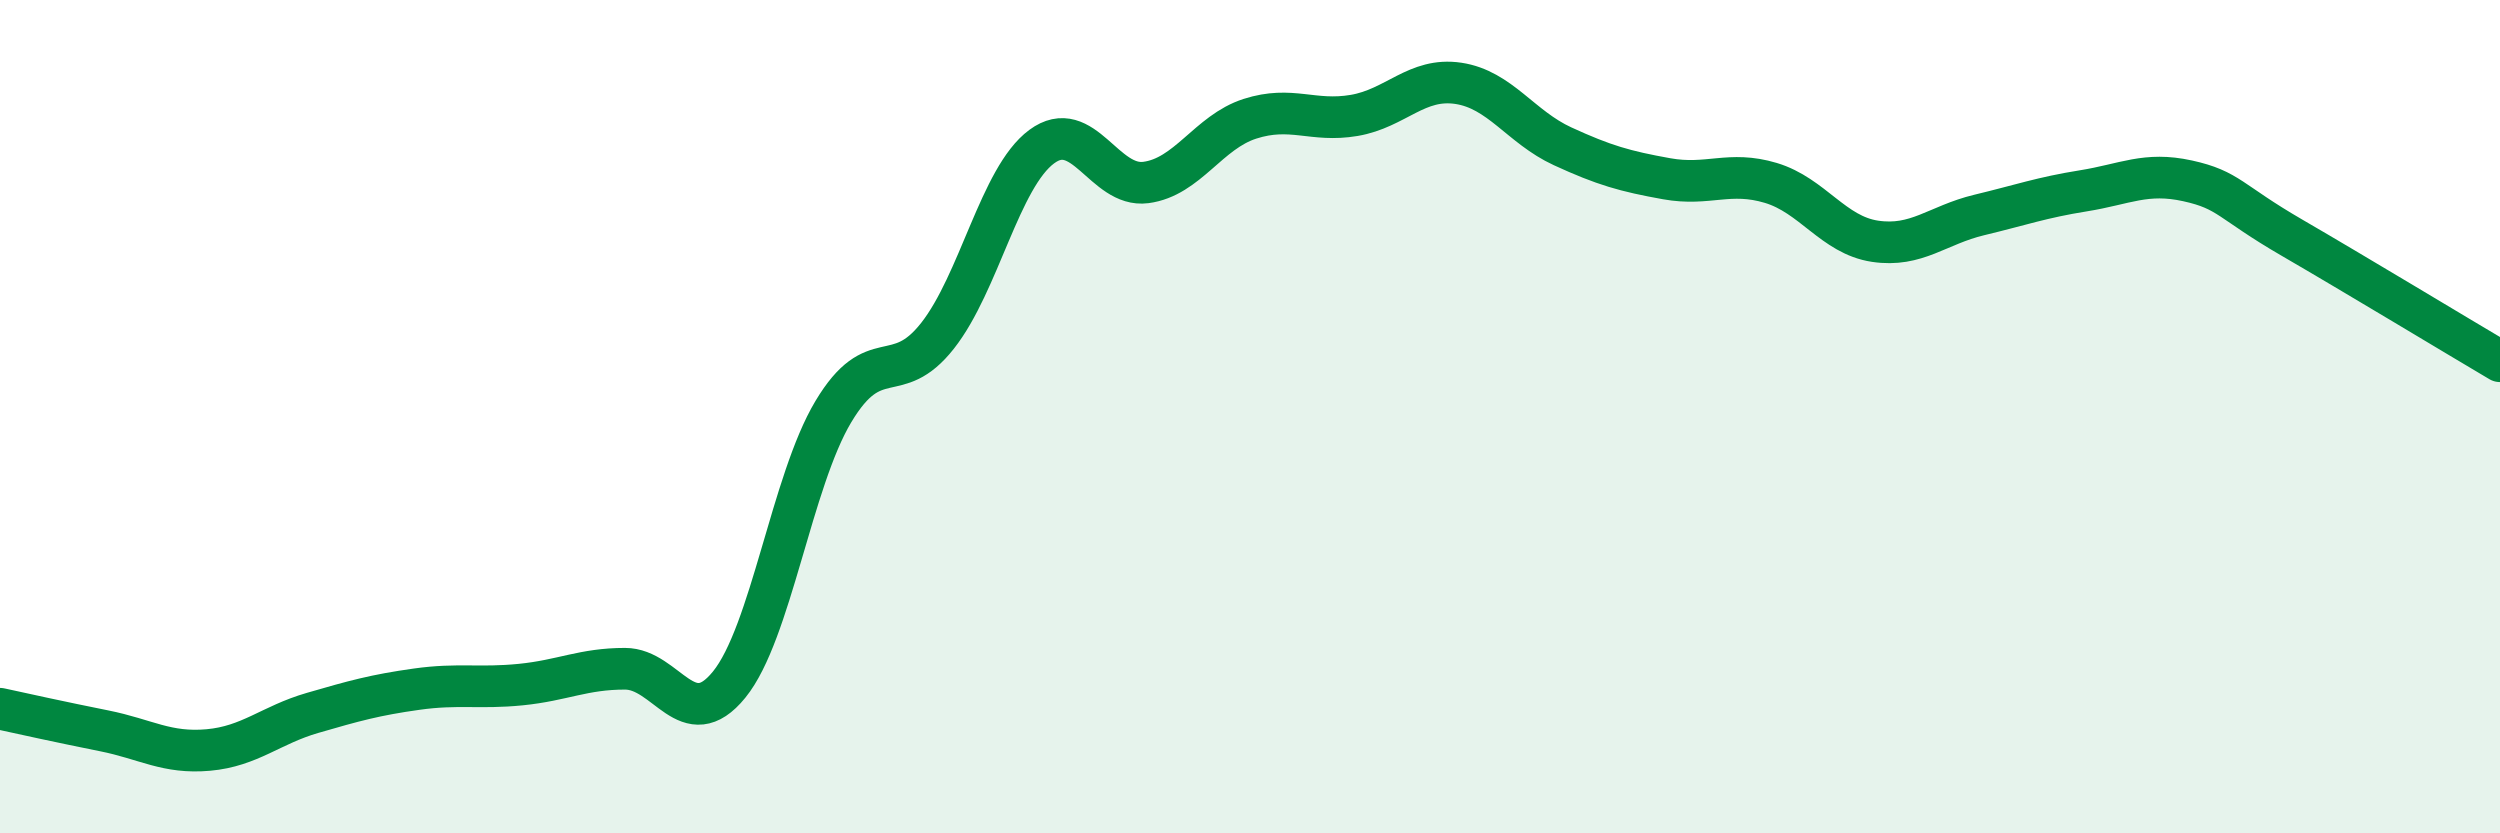
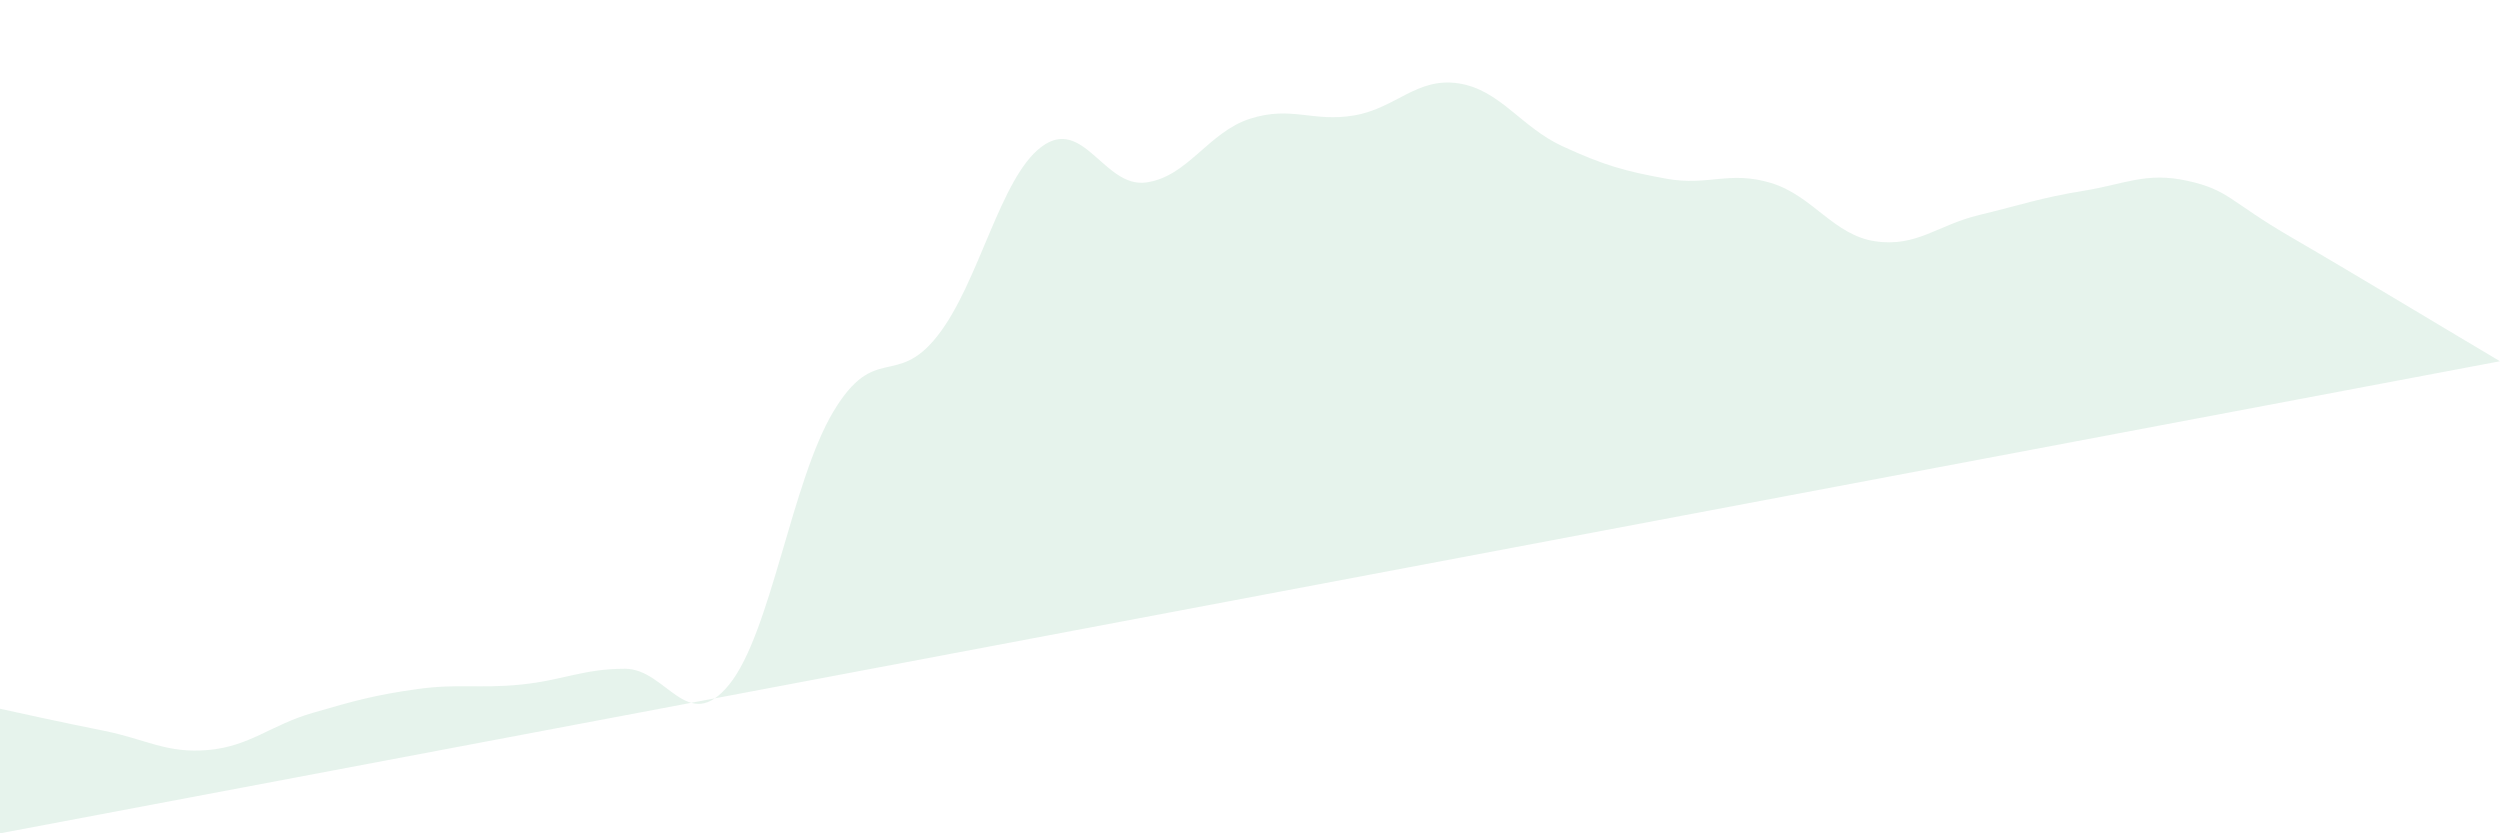
<svg xmlns="http://www.w3.org/2000/svg" width="60" height="20" viewBox="0 0 60 20">
-   <path d="M 0,17.01 C 0.5,17.12 1.5,17.34 2.5,17.54 C 3.5,17.74 4,18.09 5,18 C 6,17.91 6.5,17.4 7.5,17.11 C 8.5,16.82 9,16.68 10,16.54 C 11,16.4 11.5,16.53 12.5,16.43 C 13.5,16.33 14,16.05 15,16.05 C 16,16.05 16.5,17.66 17.5,16.43 C 18.5,15.2 19,11.55 20,9.88 C 21,8.21 21.5,9.33 22.5,8.06 C 23.5,6.79 24,4.26 25,3.52 C 26,2.78 26.5,4.51 27.5,4.38 C 28.5,4.25 29,3.17 30,2.85 C 31,2.53 31.5,2.94 32.5,2.77 C 33.5,2.6 34,1.85 35,2 C 36,2.15 36.5,3.05 37.5,3.51 C 38.5,3.97 39,4.11 40,4.29 C 41,4.47 41.5,4.09 42.5,4.39 C 43.5,4.69 44,5.64 45,5.79 C 46,5.94 46.5,5.4 47.5,5.16 C 48.5,4.92 49,4.74 50,4.58 C 51,4.42 51.5,4.12 52.5,4.34 C 53.5,4.56 53.5,4.83 55,5.7 C 56.5,6.57 59,8.08 60,8.67L60 20L0 20Z" fill="#008740" opacity="0.1" stroke-linecap="round" stroke-linejoin="round" />
-   <path d="M 0,17.01 C 0.5,17.12 1.5,17.34 2.5,17.54 C 3.5,17.74 4,18.09 5,18 C 6,17.91 6.5,17.4 7.5,17.11 C 8.5,16.82 9,16.68 10,16.54 C 11,16.4 11.5,16.53 12.5,16.43 C 13.5,16.33 14,16.05 15,16.05 C 16,16.05 16.5,17.66 17.5,16.43 C 18.5,15.2 19,11.55 20,9.88 C 21,8.21 21.5,9.33 22.5,8.06 C 23.5,6.79 24,4.26 25,3.52 C 26,2.78 26.5,4.51 27.5,4.38 C 28.5,4.25 29,3.17 30,2.85 C 31,2.53 31.5,2.94 32.5,2.77 C 33.5,2.6 34,1.85 35,2 C 36,2.15 36.5,3.05 37.5,3.51 C 38.5,3.97 39,4.11 40,4.29 C 41,4.47 41.5,4.09 42.5,4.39 C 43.5,4.69 44,5.64 45,5.79 C 46,5.94 46.5,5.4 47.5,5.16 C 48.5,4.92 49,4.74 50,4.58 C 51,4.42 51.5,4.12 52.5,4.34 C 53.5,4.56 53.5,4.83 55,5.7 C 56.5,6.57 59,8.08 60,8.67" stroke="#008740" stroke-width="1" fill="none" stroke-linecap="round" stroke-linejoin="round" />
+   <path d="M 0,17.01 C 0.5,17.12 1.5,17.34 2.5,17.54 C 3.5,17.74 4,18.09 5,18 C 6,17.91 6.5,17.4 7.5,17.11 C 8.5,16.82 9,16.68 10,16.54 C 11,16.4 11.5,16.53 12.5,16.43 C 13.5,16.33 14,16.05 15,16.05 C 16,16.05 16.5,17.66 17.5,16.43 C 18.5,15.2 19,11.55 20,9.88 C 21,8.21 21.5,9.33 22.5,8.06 C 23.5,6.79 24,4.26 25,3.52 C 26,2.78 26.5,4.51 27.5,4.38 C 28.5,4.25 29,3.17 30,2.85 C 31,2.53 31.5,2.94 32.5,2.77 C 33.5,2.6 34,1.85 35,2 C 36,2.15 36.5,3.05 37.5,3.51 C 38.5,3.97 39,4.11 40,4.29 C 41,4.47 41.5,4.09 42.5,4.39 C 43.5,4.69 44,5.64 45,5.79 C 46,5.94 46.5,5.4 47.5,5.16 C 48.5,4.92 49,4.74 50,4.58 C 51,4.42 51.5,4.12 52.5,4.34 C 53.5,4.56 53.5,4.83 55,5.7 C 56.5,6.57 59,8.08 60,8.67L0 20Z" fill="#008740" opacity="0.1" stroke-linecap="round" stroke-linejoin="round" />
</svg>